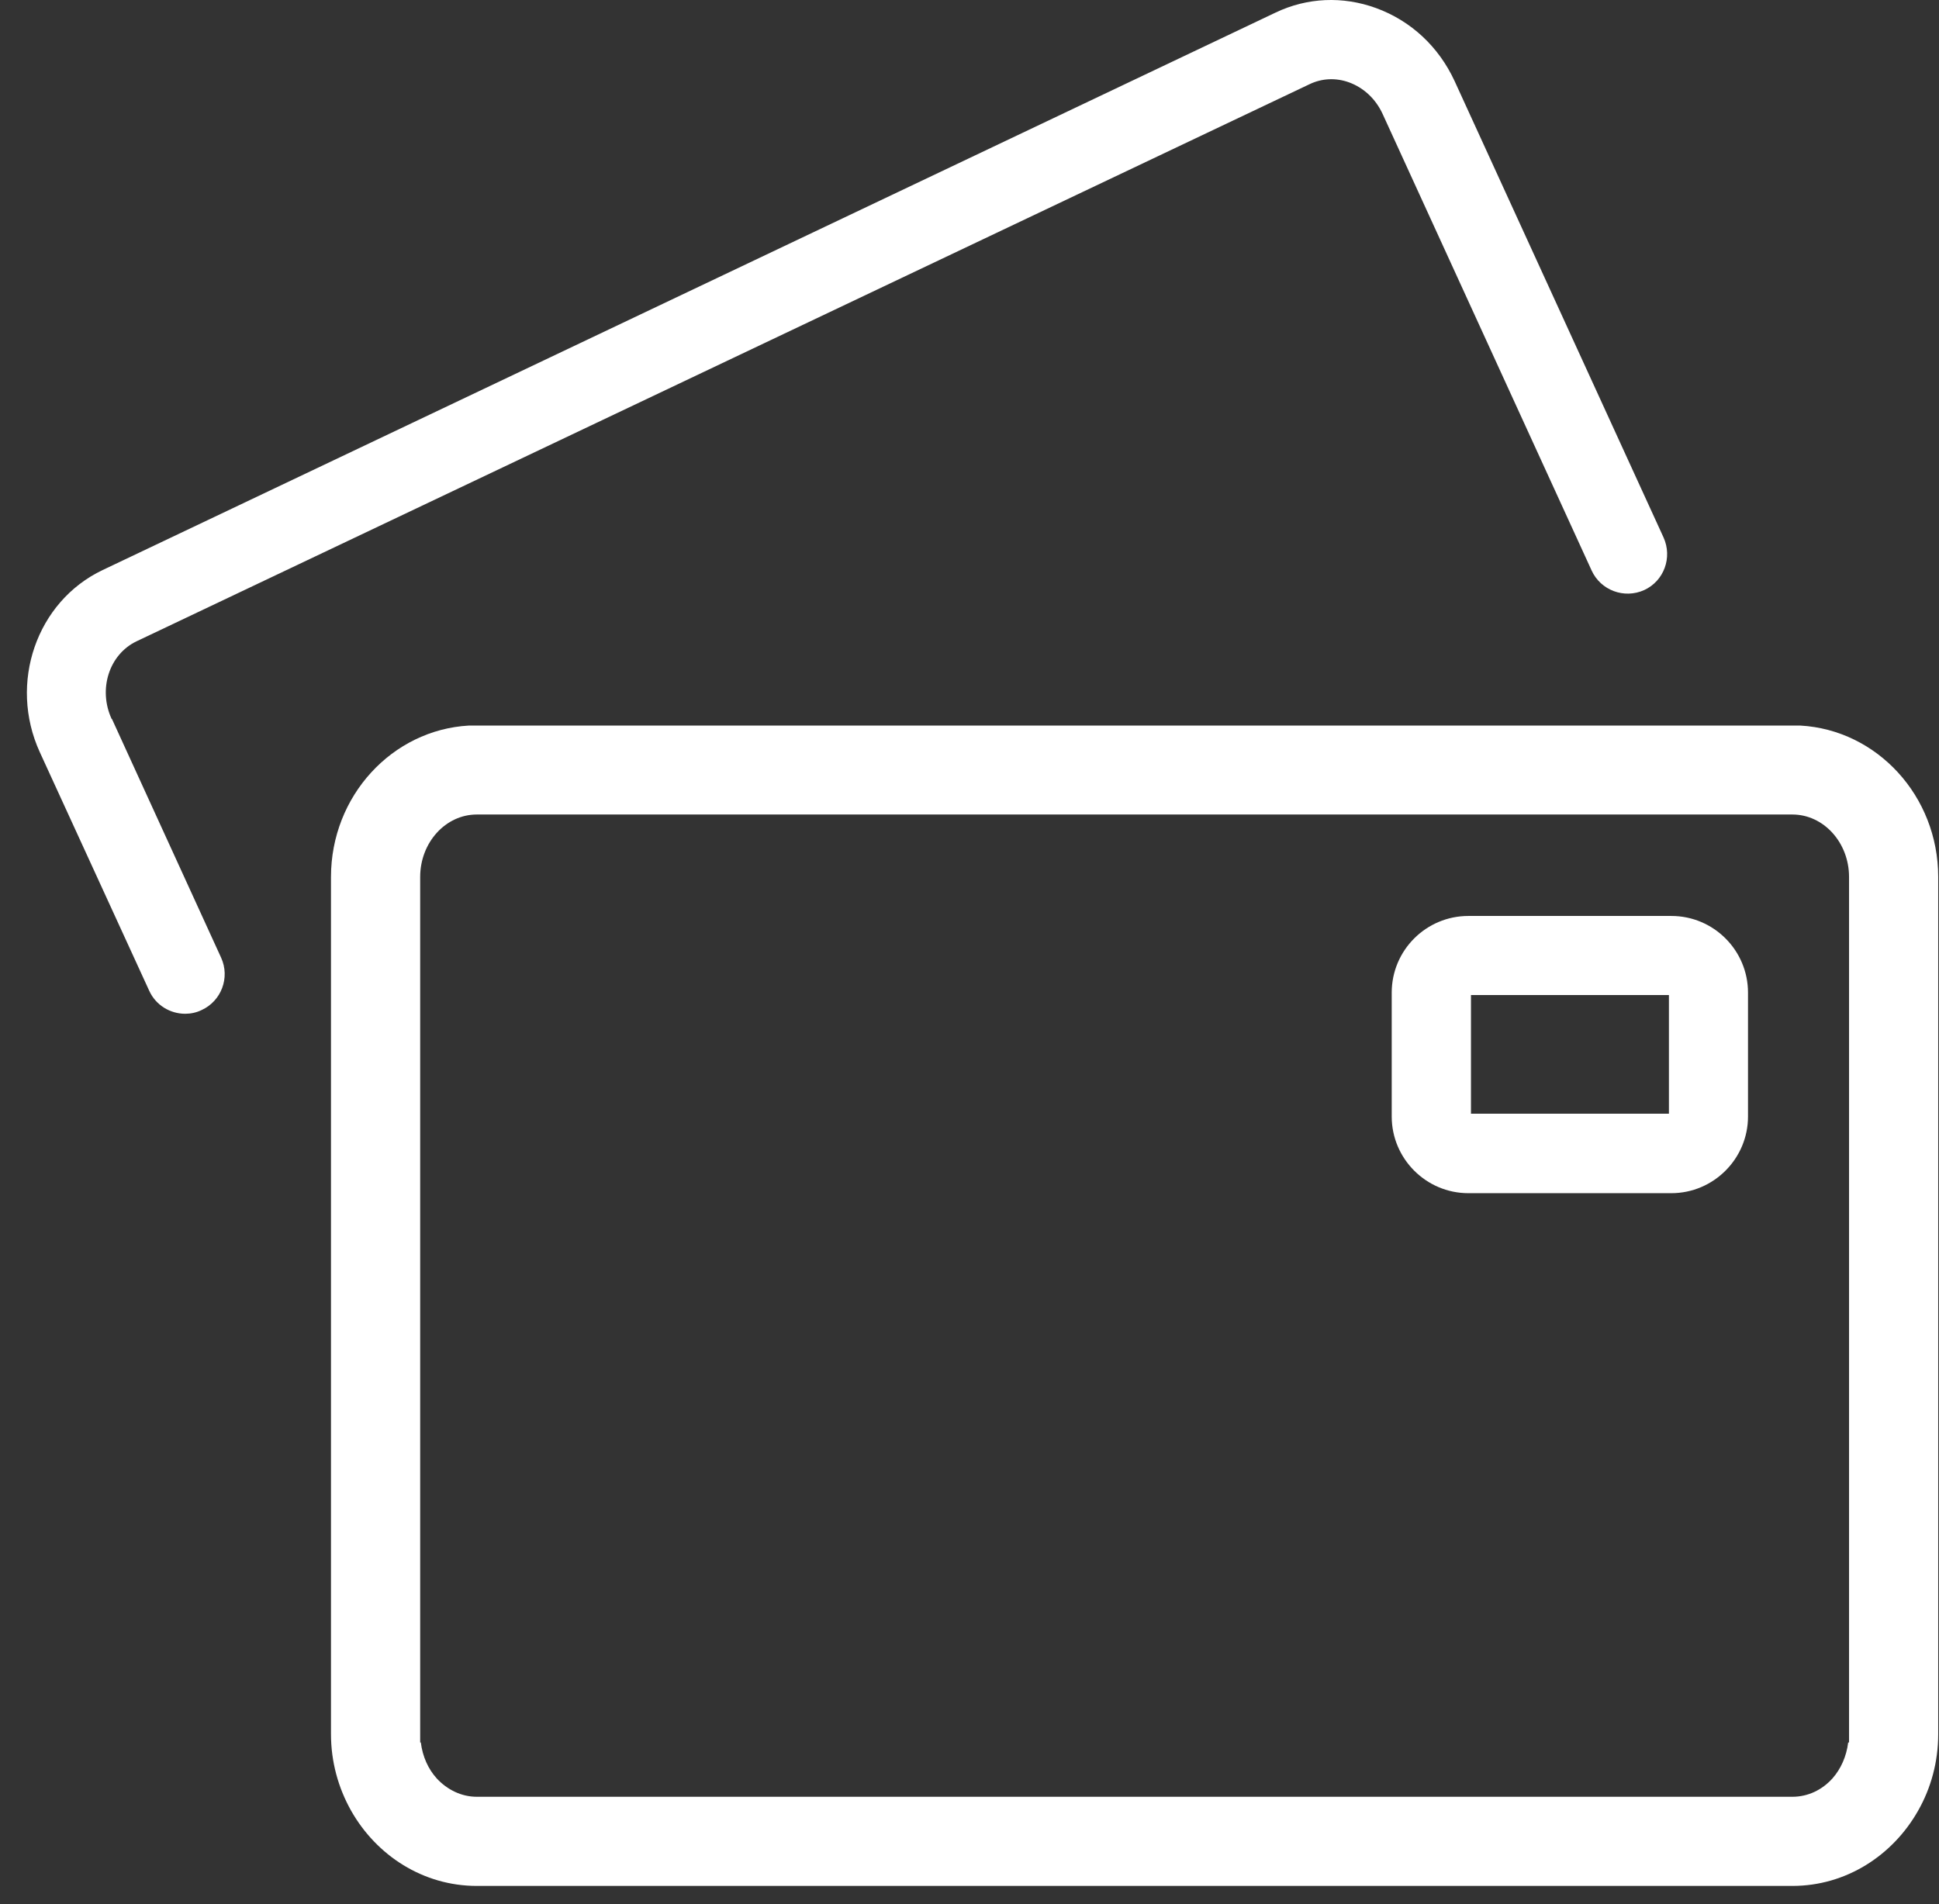
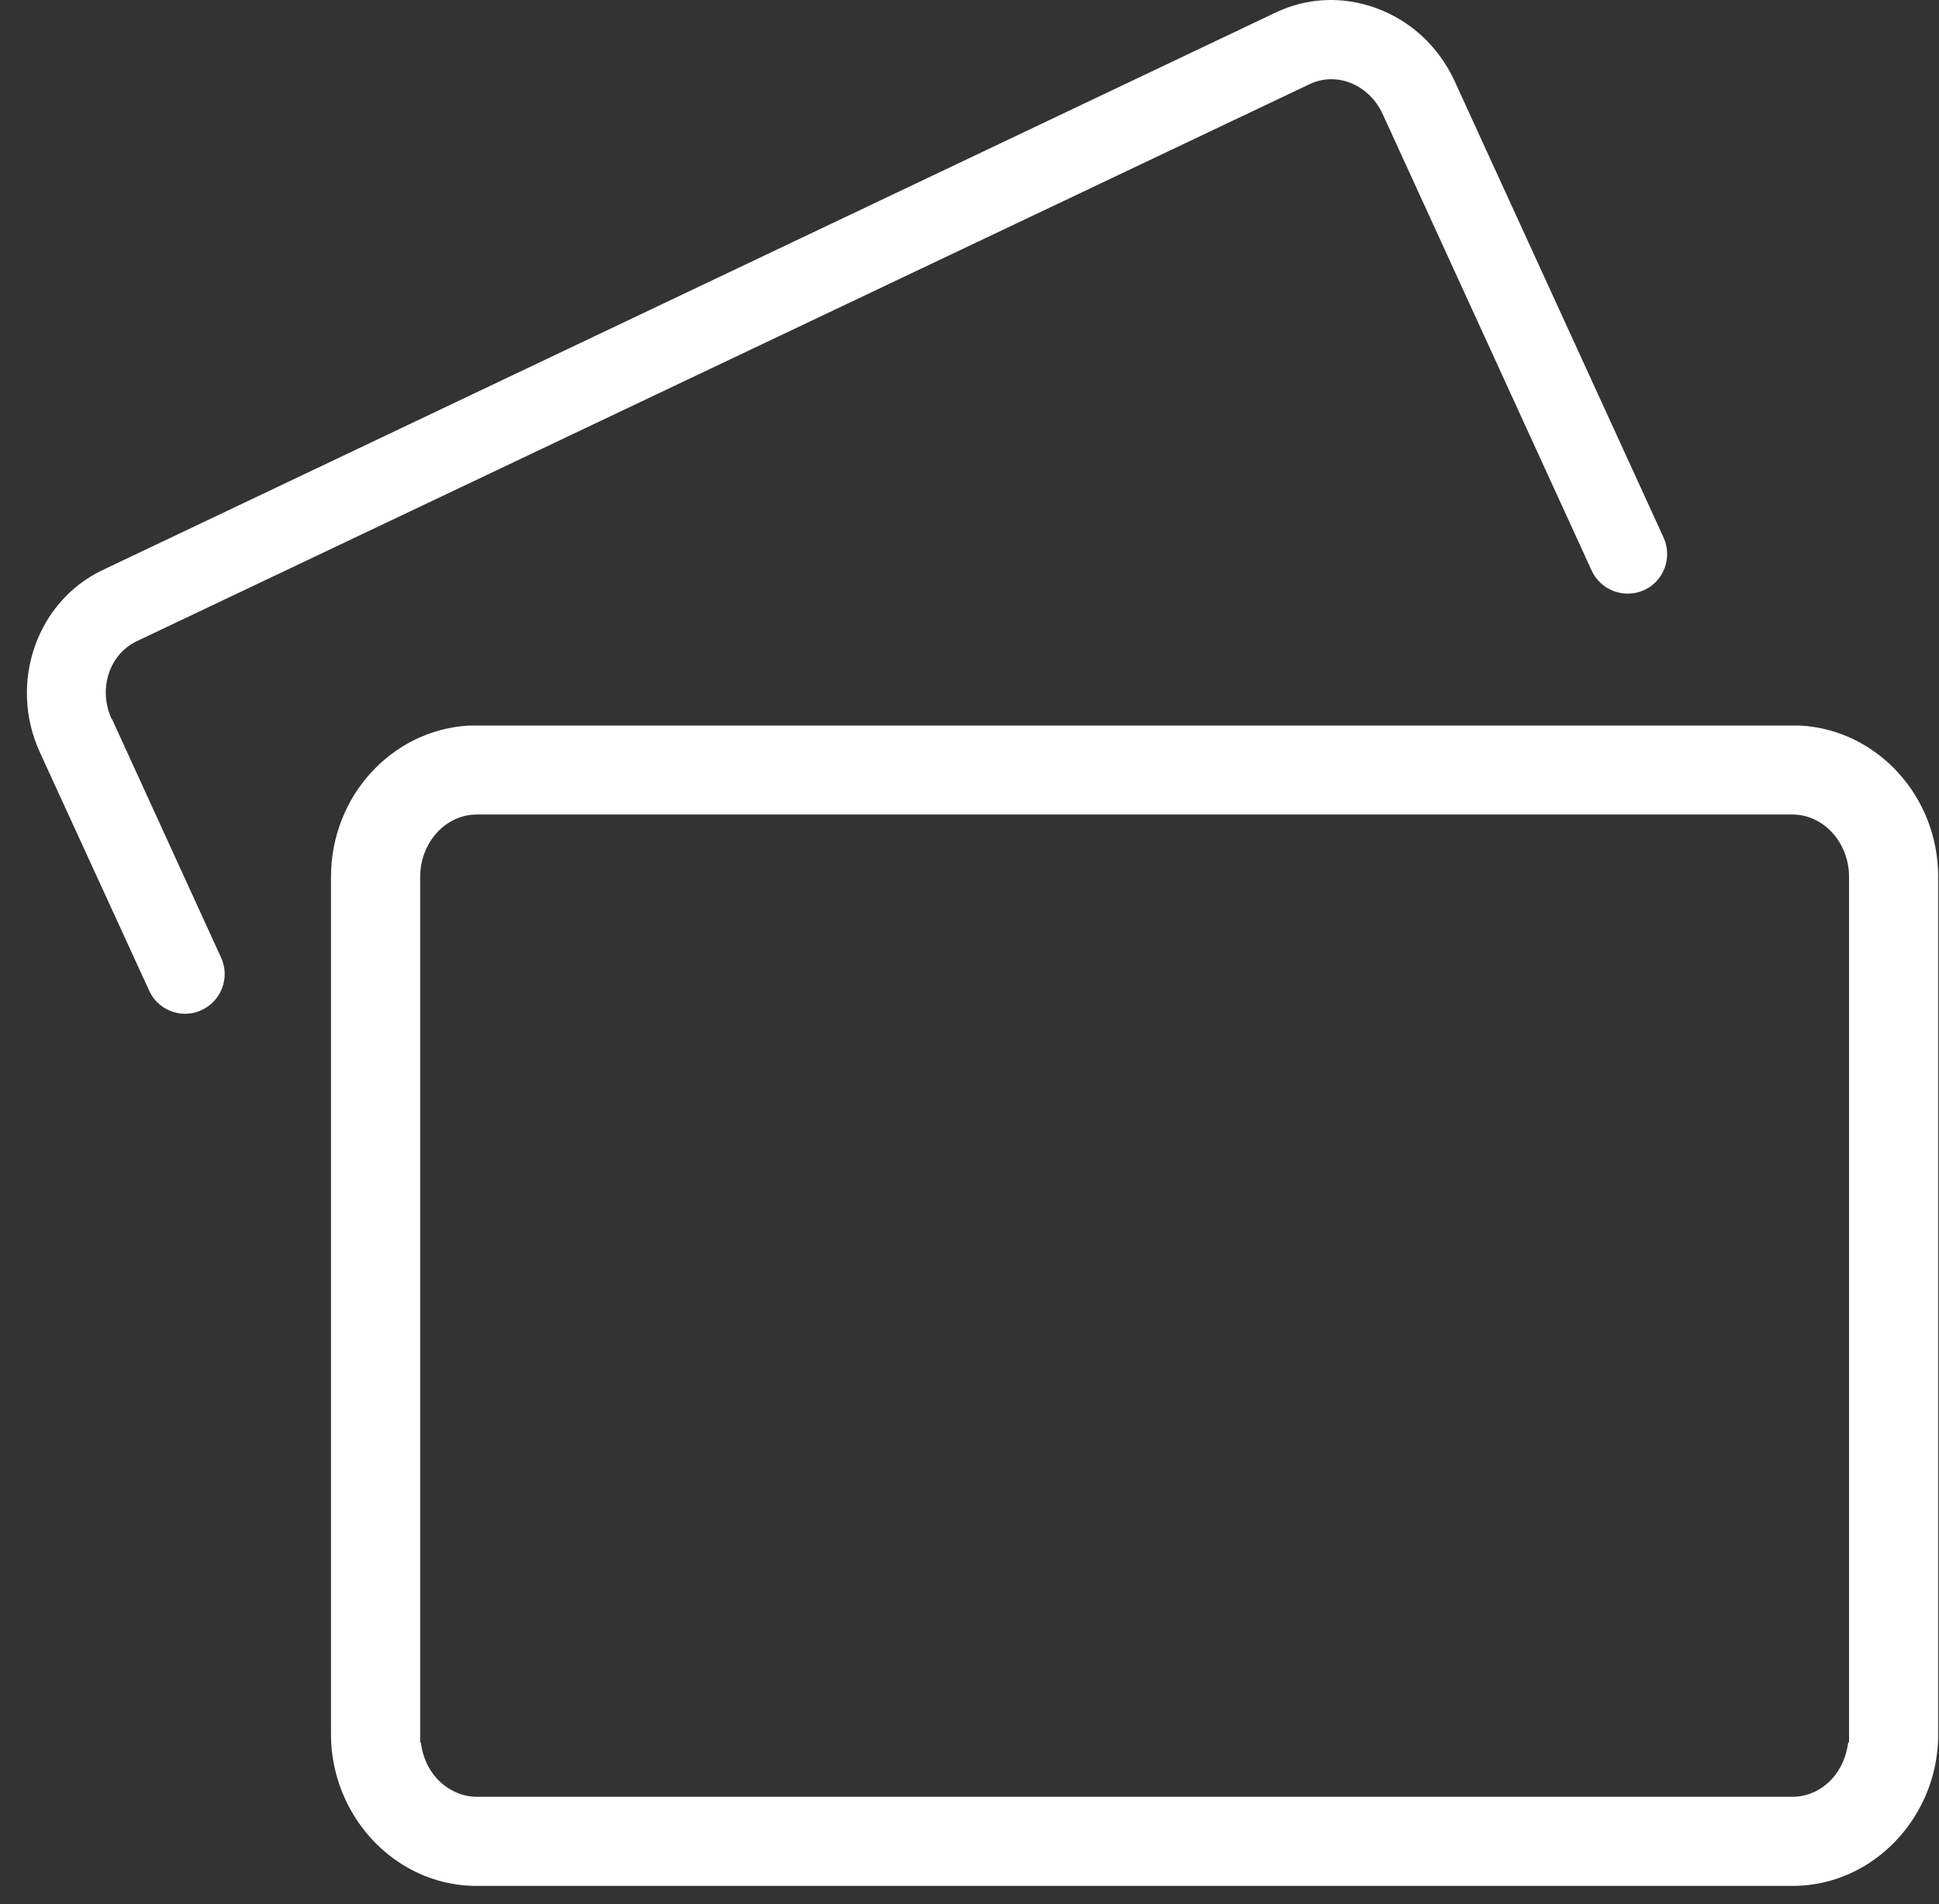
<svg xmlns="http://www.w3.org/2000/svg" width="56" height="55" viewBox="0 0 56 55" fill="none">
  <rect x="0" y="0" width="56" height="55" fill="#333333" stroke="none" />
-   <path d="M48.269 26.455H42.408C41.189 26.455 40.194 27.445 40.194 28.67V32.247C40.194 33.467 41.189 34.462 42.408 34.462H48.269C49.488 34.462 50.484 33.467 50.484 32.247V28.67C50.484 27.451 49.495 26.455 48.269 26.455ZM48.2 32.167H42.483V28.739H48.2V32.167Z" fill="white" />
  <path d="M3.226 20.769C2.828 19.91 3.151 18.903 3.942 18.523L37.829 2.428C38.184 2.26 38.582 2.242 38.962 2.379C39.385 2.534 39.733 2.858 39.932 3.293L45.967 16.476C46.228 17.049 46.906 17.304 47.485 17.043C48.057 16.781 48.306 16.103 48.045 15.524L42.01 2.341C41.55 1.346 40.747 0.599 39.739 0.232C38.781 -0.116 37.755 -0.073 36.84 0.363L2.965 16.464C1.055 17.372 0.24 19.73 1.148 21.721L4.309 28.614C4.501 29.037 4.918 29.28 5.348 29.28C5.503 29.28 5.665 29.249 5.82 29.174C6.393 28.913 6.648 28.235 6.387 27.662L3.232 20.763L3.226 20.769Z" fill="white" />
  <path d="M52.002 20.956H13.541C11.326 21.08 9.559 22.99 9.559 25.329V50.084C9.559 50.887 9.771 51.639 10.138 52.293C10.872 53.593 12.222 54.47 13.771 54.47H51.765C53.315 54.47 54.664 53.593 55.399 52.293C55.766 51.646 55.977 50.893 55.977 50.084V25.329C55.977 22.99 54.21 21.08 51.996 20.956H52.002ZM53.402 29.361V50.327H53.377C53.327 50.731 53.165 51.092 52.922 51.366C52.624 51.696 52.219 51.895 51.765 51.895H13.771C13.323 51.895 12.913 51.689 12.614 51.366C12.365 51.092 12.204 50.731 12.154 50.327H12.135V29.361V25.329C12.135 24.334 12.869 23.525 13.771 23.525H51.765C52.667 23.525 53.402 24.334 53.402 25.329V29.361Z" fill="white" />
</svg>